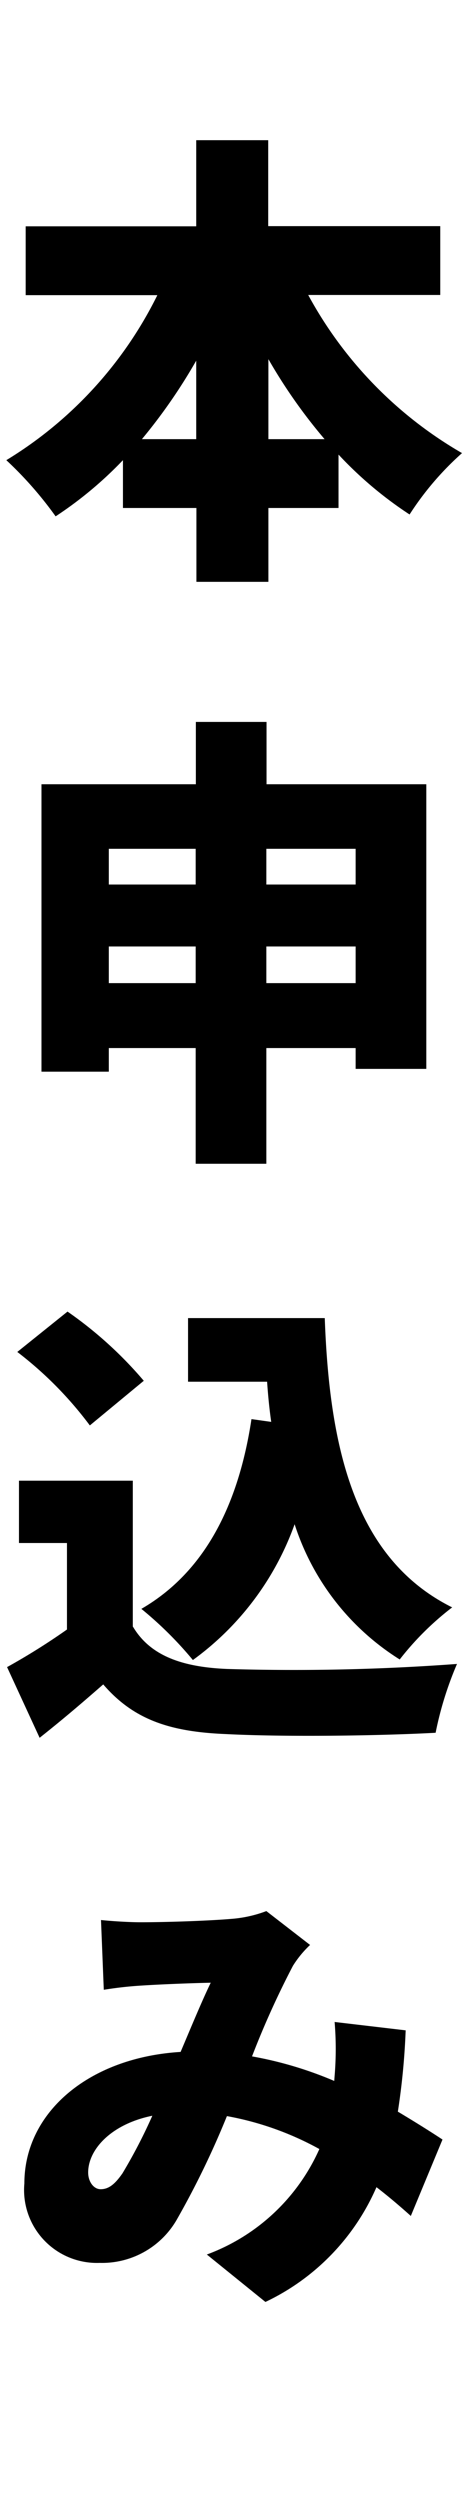
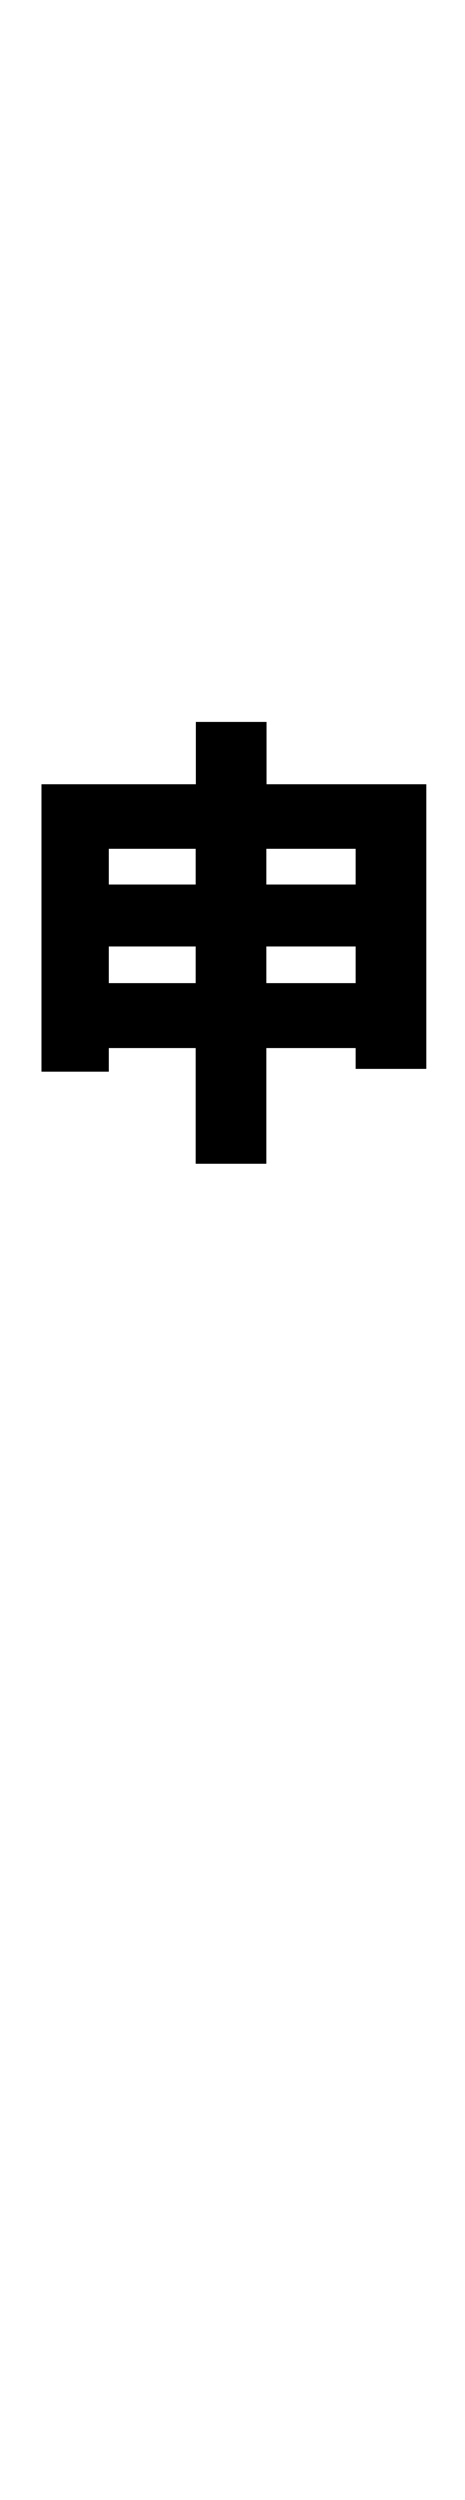
<svg xmlns="http://www.w3.org/2000/svg" id="_レイヤー_1" data-name=" レイヤー 1" width="25" height="134.38" viewBox="0 0 25 134.38">
-   <path d="M16.57,15.855a21.808,21.808,0,0,0,8.27,8.5,15.984,15.984,0,0,0-2.82,3.3,20.722,20.722,0,0,1-3.82-3.22v2.87H14.43v3.97H10.56v-3.97H6.61v-2.57a20.732,20.732,0,0,1-3.62,3.02,20.05,20.05,0,0,0-2.65-3.02,21.542,21.542,0,0,0,8.12-8.87H1.38v-3.7h9.17V7.535h3.87v4.62h9.25v3.7Zm-6.02,7.75v-4.22a29.458,29.458,0,0,1-2.92,4.22Zm6.9,0a28.488,28.488,0,0,1-3.02-4.3v4.3Z" />
  <path d="M22.92,42.155v15.3h-3.8v-1.12h-4.8v6.22h-3.8v-6.22H5.85v1.27H2.23V42.155h8.3v-3.35h3.8v3.35h8.59ZM5.85,45.625v1.92h4.67v-1.92Zm4.67,7.22v-1.97H5.85v1.97Zm3.8-7.22v1.92h4.8v-1.92Zm4.8,7.22v-1.97h-4.8v1.97Z" />
-   <path d="M7.15,87.44c.92,1.55,2.62,2.17,5.07,2.27a118.822,118.822,0,0,0,12.35-.27,18.612,18.612,0,0,0-1.15,3.7c-3.17.17-8.15.23-11.27.07-2.97-.12-4.95-.75-6.6-2.67-1.03.9-2.07,1.8-3.42,2.87L.38,89.61A35.28,35.28,0,0,0,3.6,87.59V82.94H1.02V79.59H7.14v7.85ZM4.83,76.62a20.067,20.067,0,0,0-3.9-3.95l2.7-2.17a21.362,21.362,0,0,1,4.1,3.72Zm9.75-.2c-.1-.7-.17-1.42-.22-2.15H10.11V70.85h7.35c.25,6.82,1.53,12.9,6.85,15.55a15.562,15.562,0,0,0-2.82,2.8,13.42,13.42,0,0,1-5.65-7.27,15.437,15.437,0,0,1-5.47,7.3A20.024,20.024,0,0,0,7.6,86.48c3.4-1.97,5.22-5.57,5.92-10.2l1.07.15Z" />
-   <path d="M22.09,119.115c-.58-.52-1.2-1.05-1.85-1.55a12.214,12.214,0,0,1-5.97,6.17l-3.15-2.55a10.665,10.665,0,0,0,6.05-5.67,16.277,16.277,0,0,0-4.97-1.77,46.386,46.386,0,0,1-2.67,5.52,4.631,4.631,0,0,1-4.17,2.37,3.919,3.919,0,0,1-4.05-4.27c0-3.82,3.47-6.77,8.4-7.07.58-1.37,1.15-2.75,1.62-3.72-.95.02-2.57.08-3.67.15a20.251,20.251,0,0,0-2.08.23l-.15-3.75c.67.07,1.57.12,2.12.12,1.45,0,3.7-.08,4.87-.18a6.744,6.744,0,0,0,1.9-.42l2.35,1.82a5.684,5.684,0,0,0-.92,1.12,46.682,46.682,0,0,0-2.2,4.87,20.299,20.299,0,0,1,4.42,1.32l.02-.27a17.484,17.484,0,0,0,0-2.9l3.82.45a37.697,37.697,0,0,1-.42,4.37c.92.55,1.75,1.07,2.4,1.5l-1.7,4.1Zm-15.52-2.27a28.15,28.15,0,0,0,1.62-3.12c-2.22.45-3.45,1.82-3.45,3.05,0,.5.3.9.67.9.42,0,.75-.25,1.15-.82Z" />
</svg>